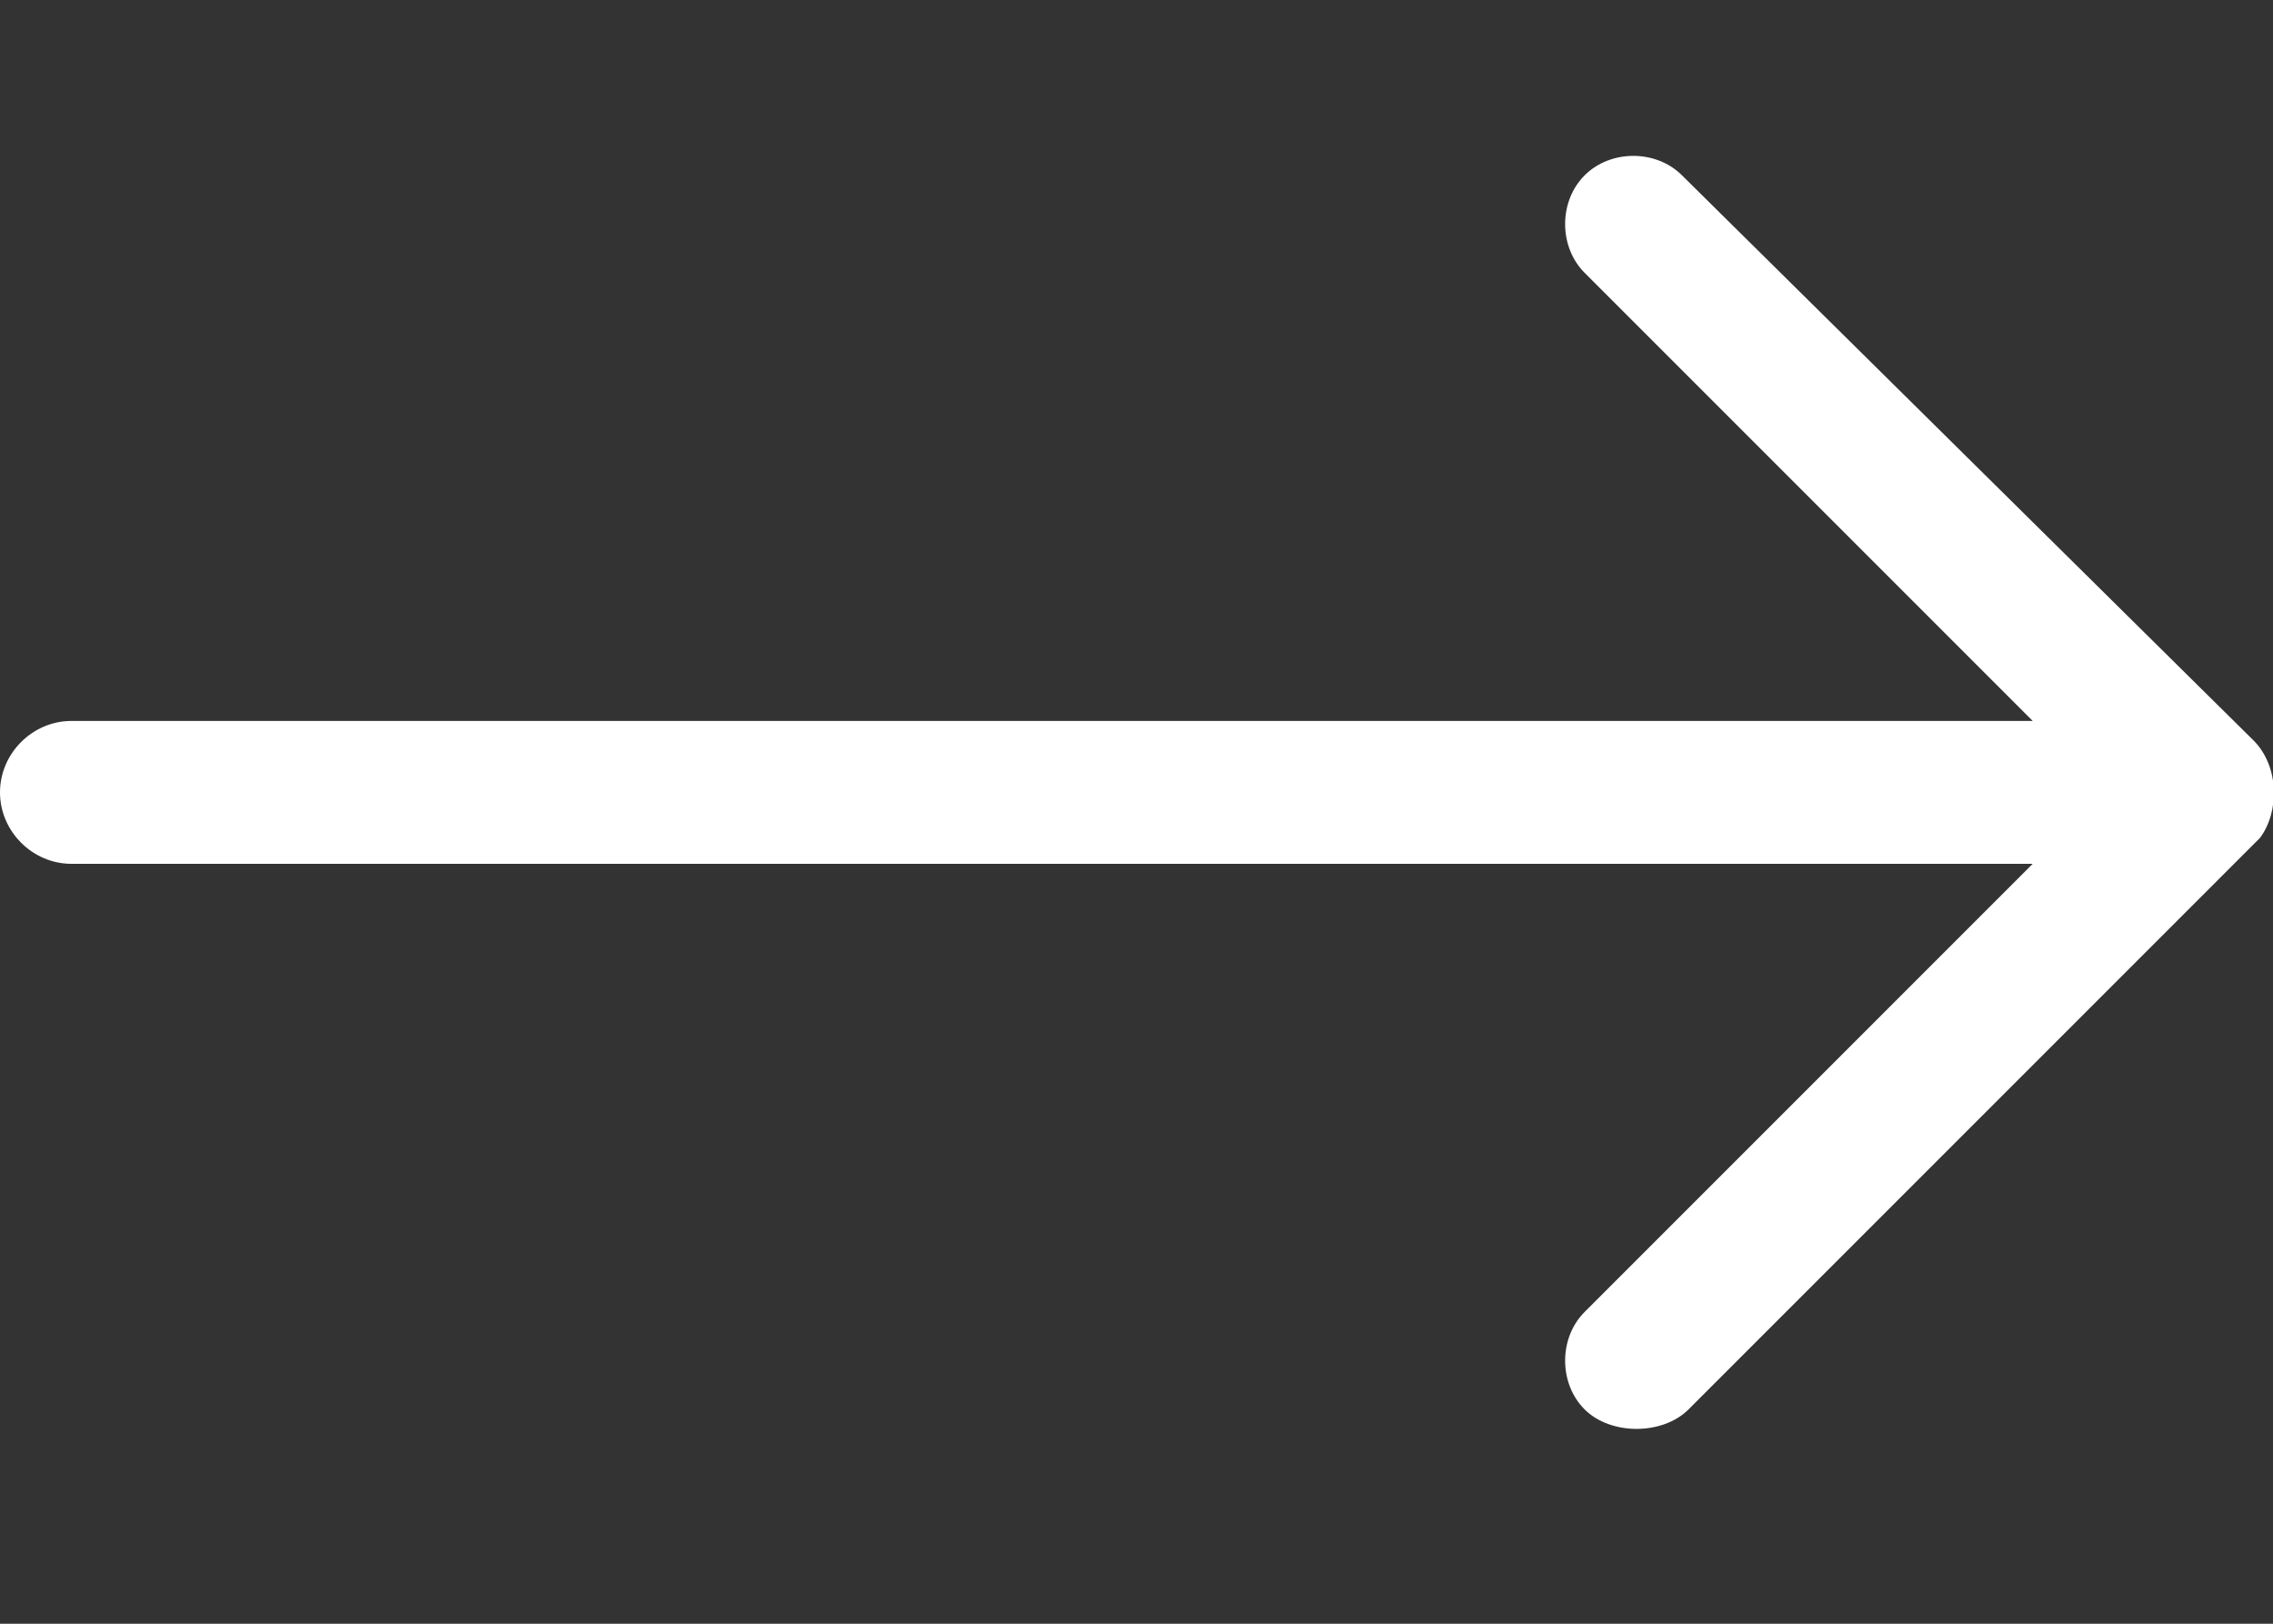
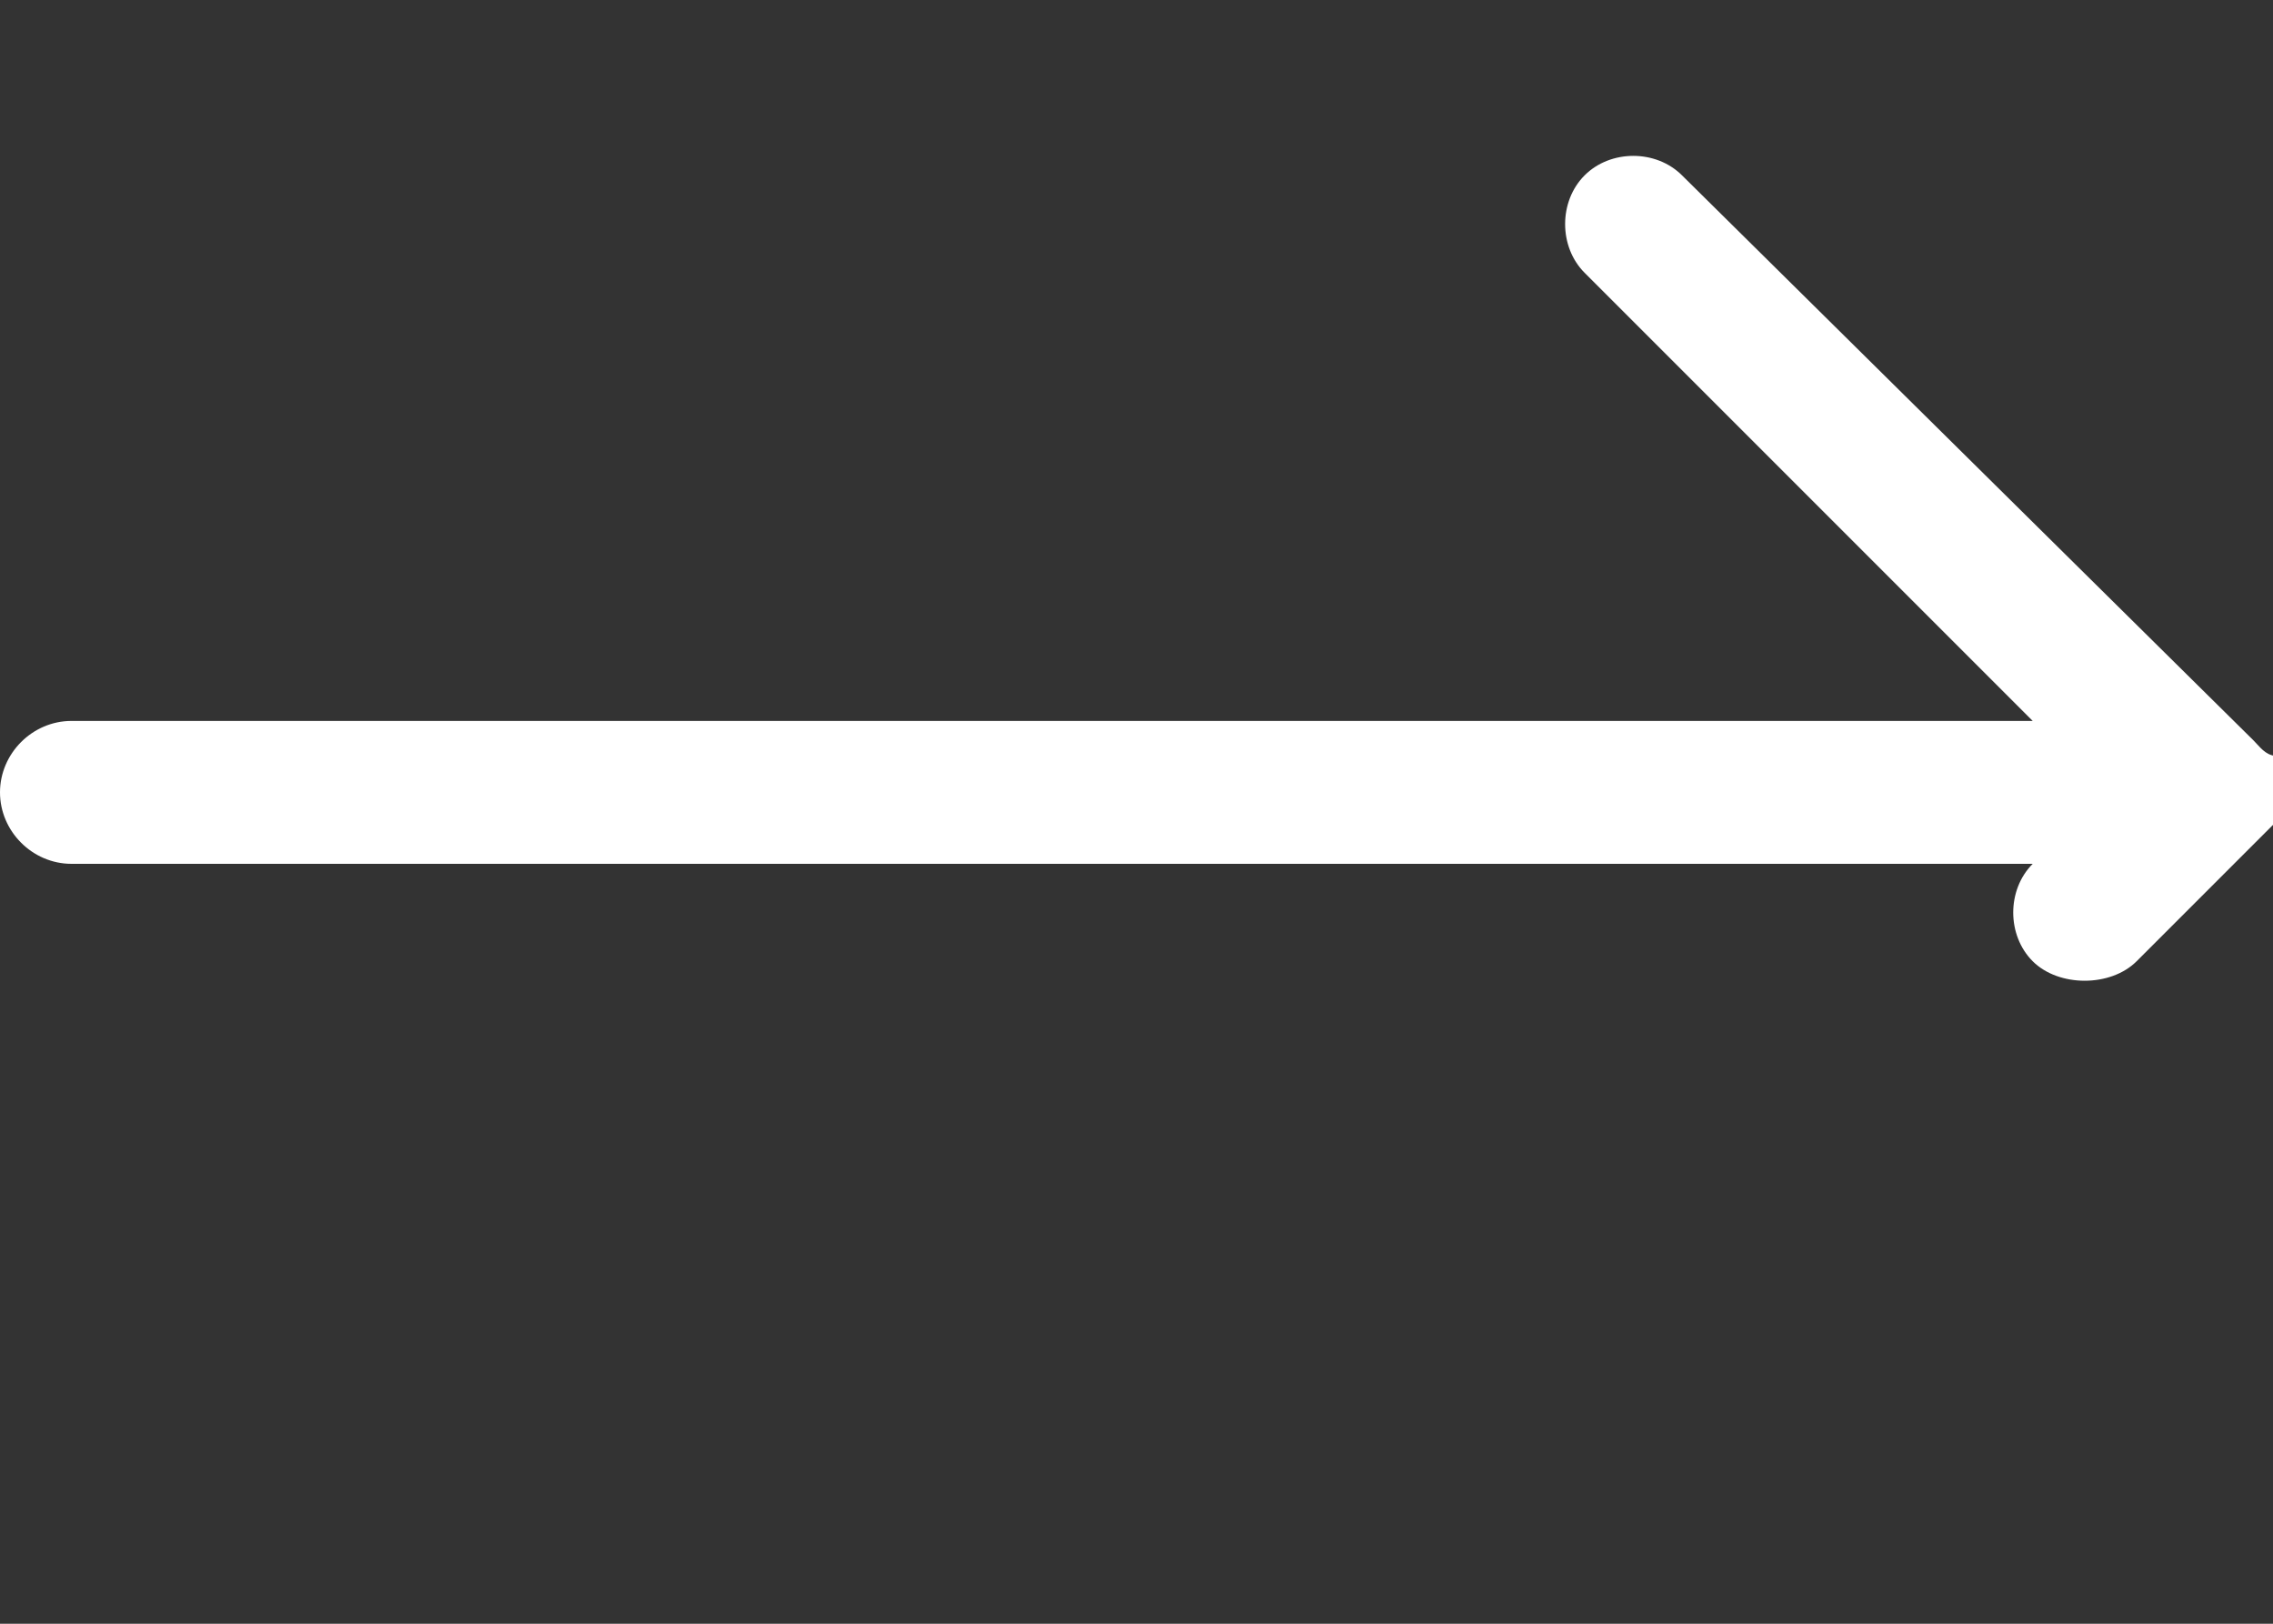
<svg xmlns="http://www.w3.org/2000/svg" version="1.1" id="Laag_1" x="0px" y="0px" viewBox="0 0 35 25" style="enable-background:new 0 0 35 25;" xml:space="preserve">
  <rect x="0" y="0" width="35" height="25" fill="#333333" stroke="none" />
  <style type="text/css">
	.st0{fill:#FFFFFF;}
</style>
-   <path class="st0" d="M34.7,11.4C34.7,11.4,34.7,11.4,34.7,11.4l-8.8-8.7c-0.4-0.4-1.1-0.4-1.5,0c-0.4,0.4-0.4,1.1,0,1.5l6.9,6.9H1.1  c-0.6,0-1.1,0.5-1.1,1.1c0,0.6,0.5,1.1,1.1,1.1h30.2l-6.9,6.9c-0.4,0.4-0.4,1.1,0,1.5c0.2,0.2,0.5,0.3,0.8,0.3  c0.3,0,0.6-0.1,0.8-0.3l8.8-8.8C35.1,12.5,35.1,11.8,34.7,11.4z" />
+   <path class="st0" d="M34.7,11.4C34.7,11.4,34.7,11.4,34.7,11.4l-8.8-8.7c-0.4-0.4-1.1-0.4-1.5,0c-0.4,0.4-0.4,1.1,0,1.5l6.9,6.9H1.1  c-0.6,0-1.1,0.5-1.1,1.1c0,0.6,0.5,1.1,1.1,1.1h30.2c-0.4,0.4-0.4,1.1,0,1.5c0.2,0.2,0.5,0.3,0.8,0.3  c0.3,0,0.6-0.1,0.8-0.3l8.8-8.8C35.1,12.5,35.1,11.8,34.7,11.4z" />
</svg>